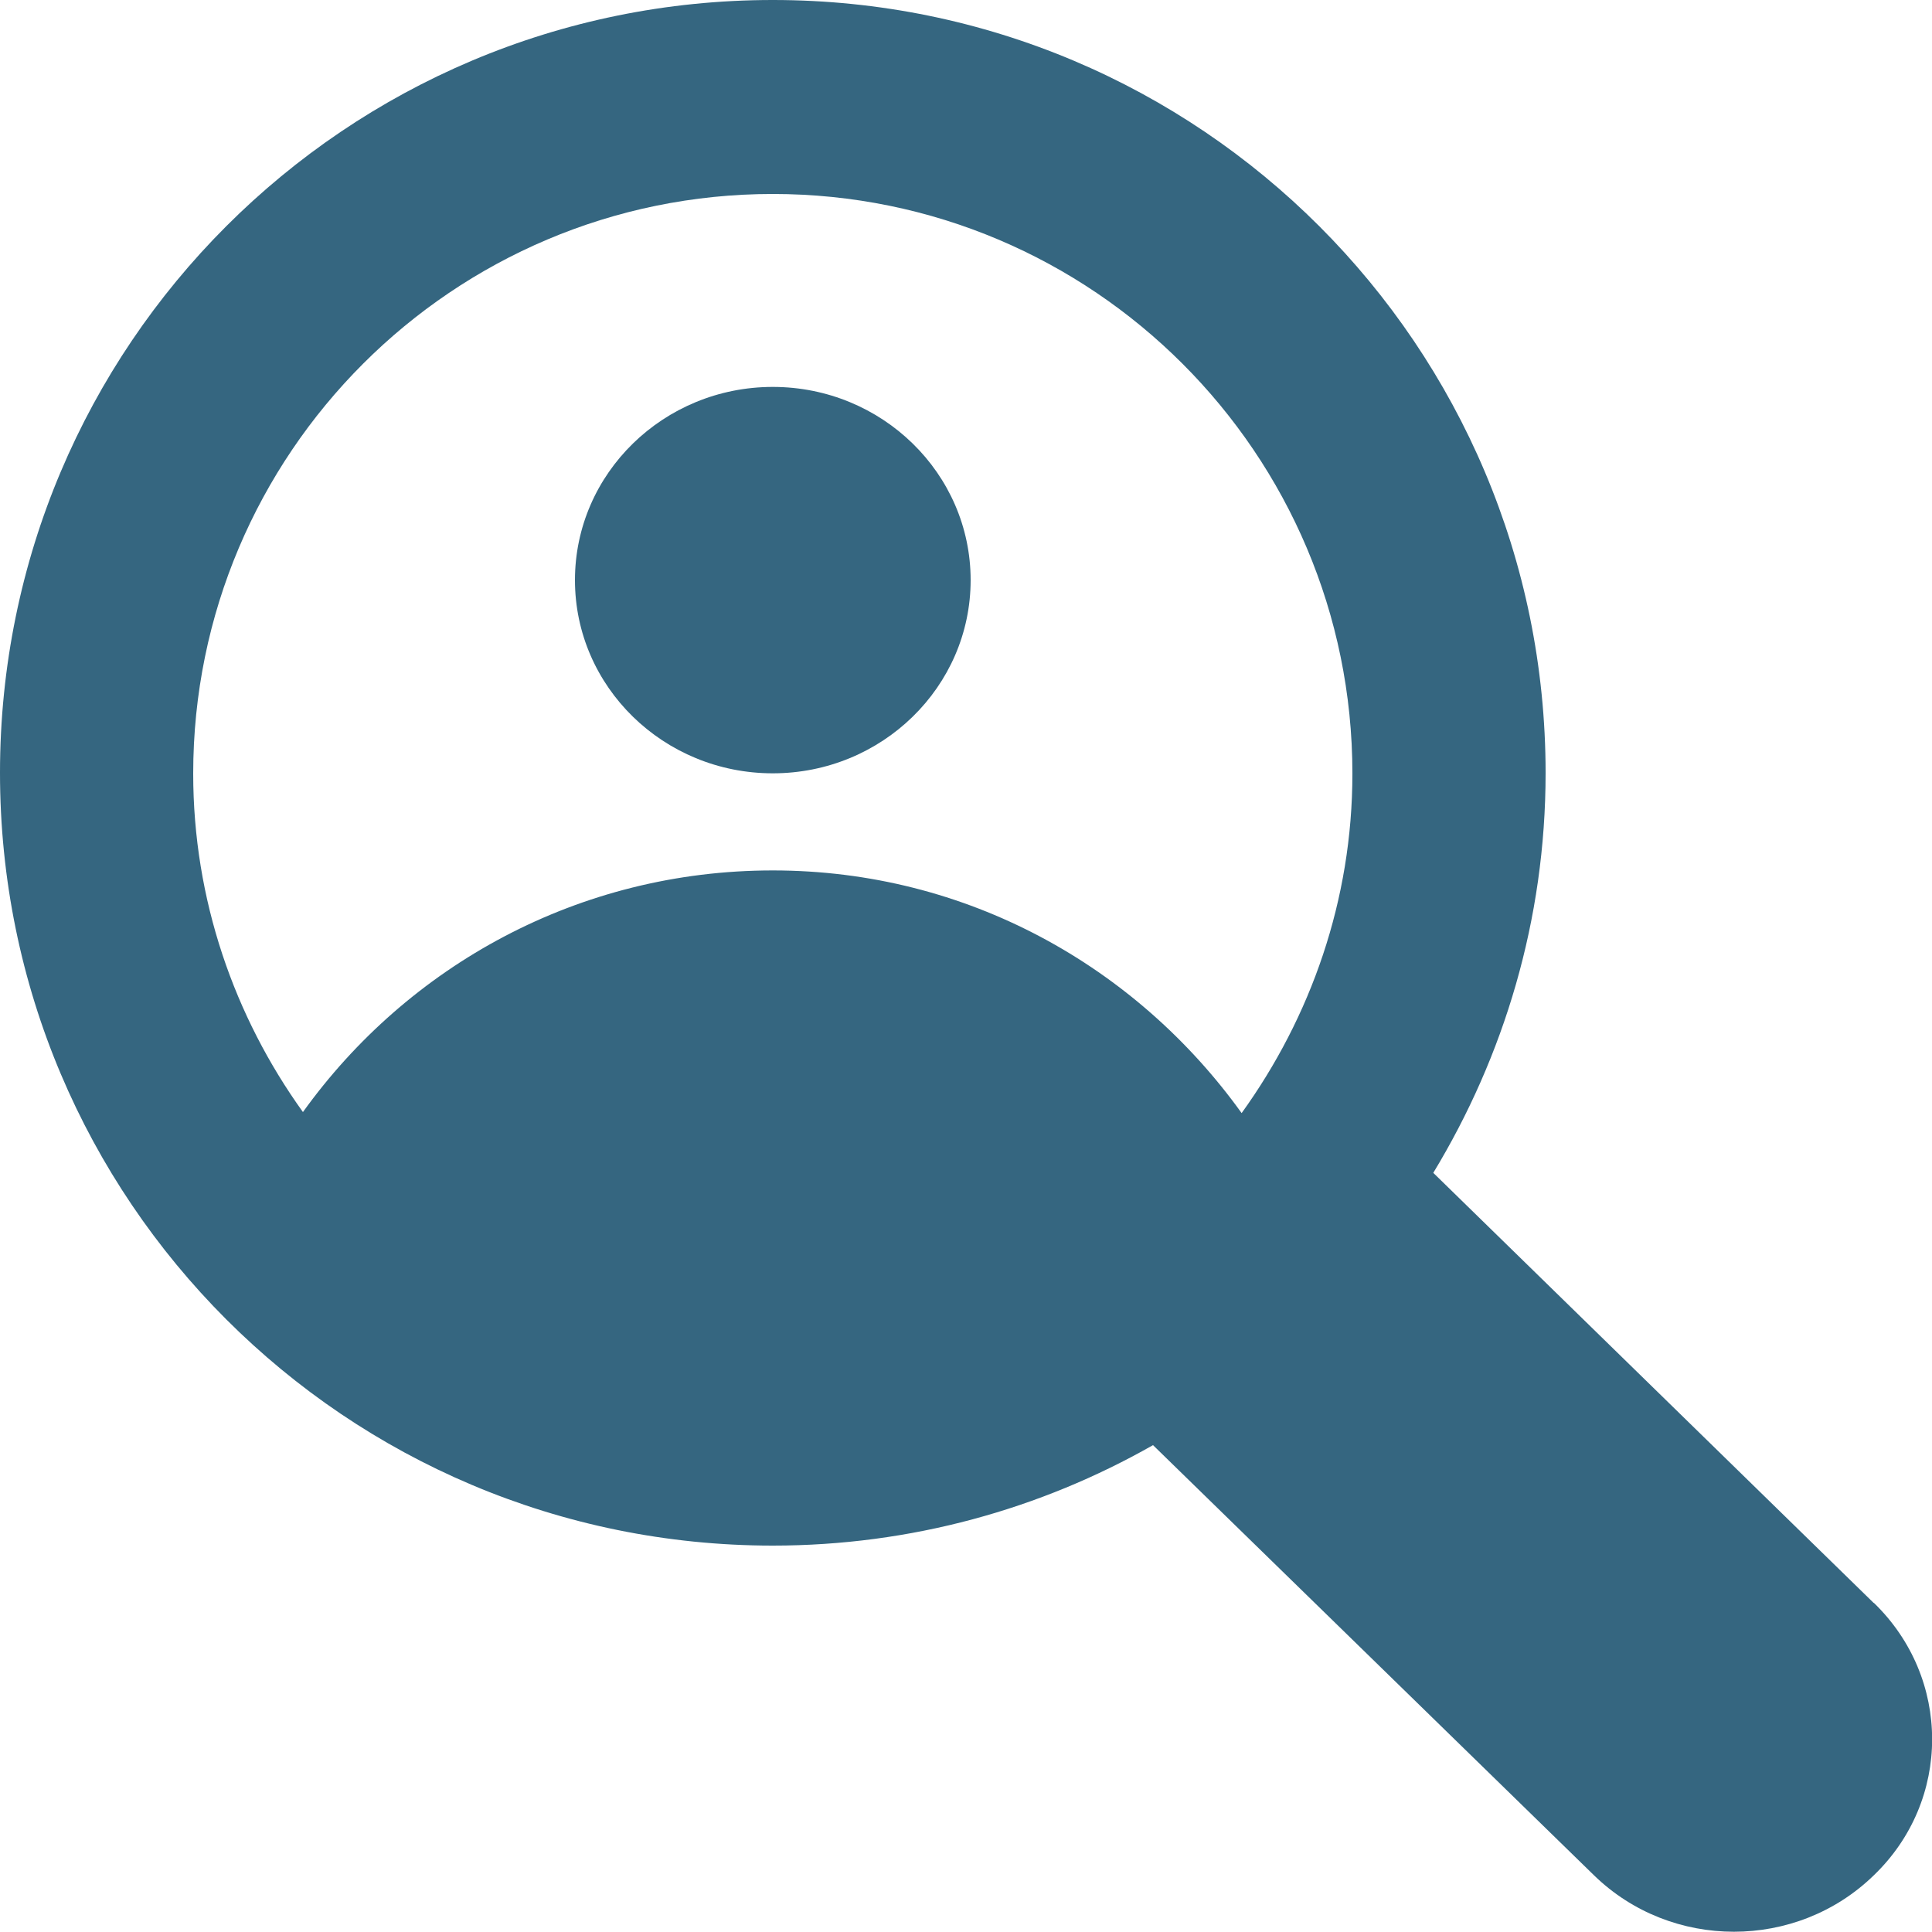
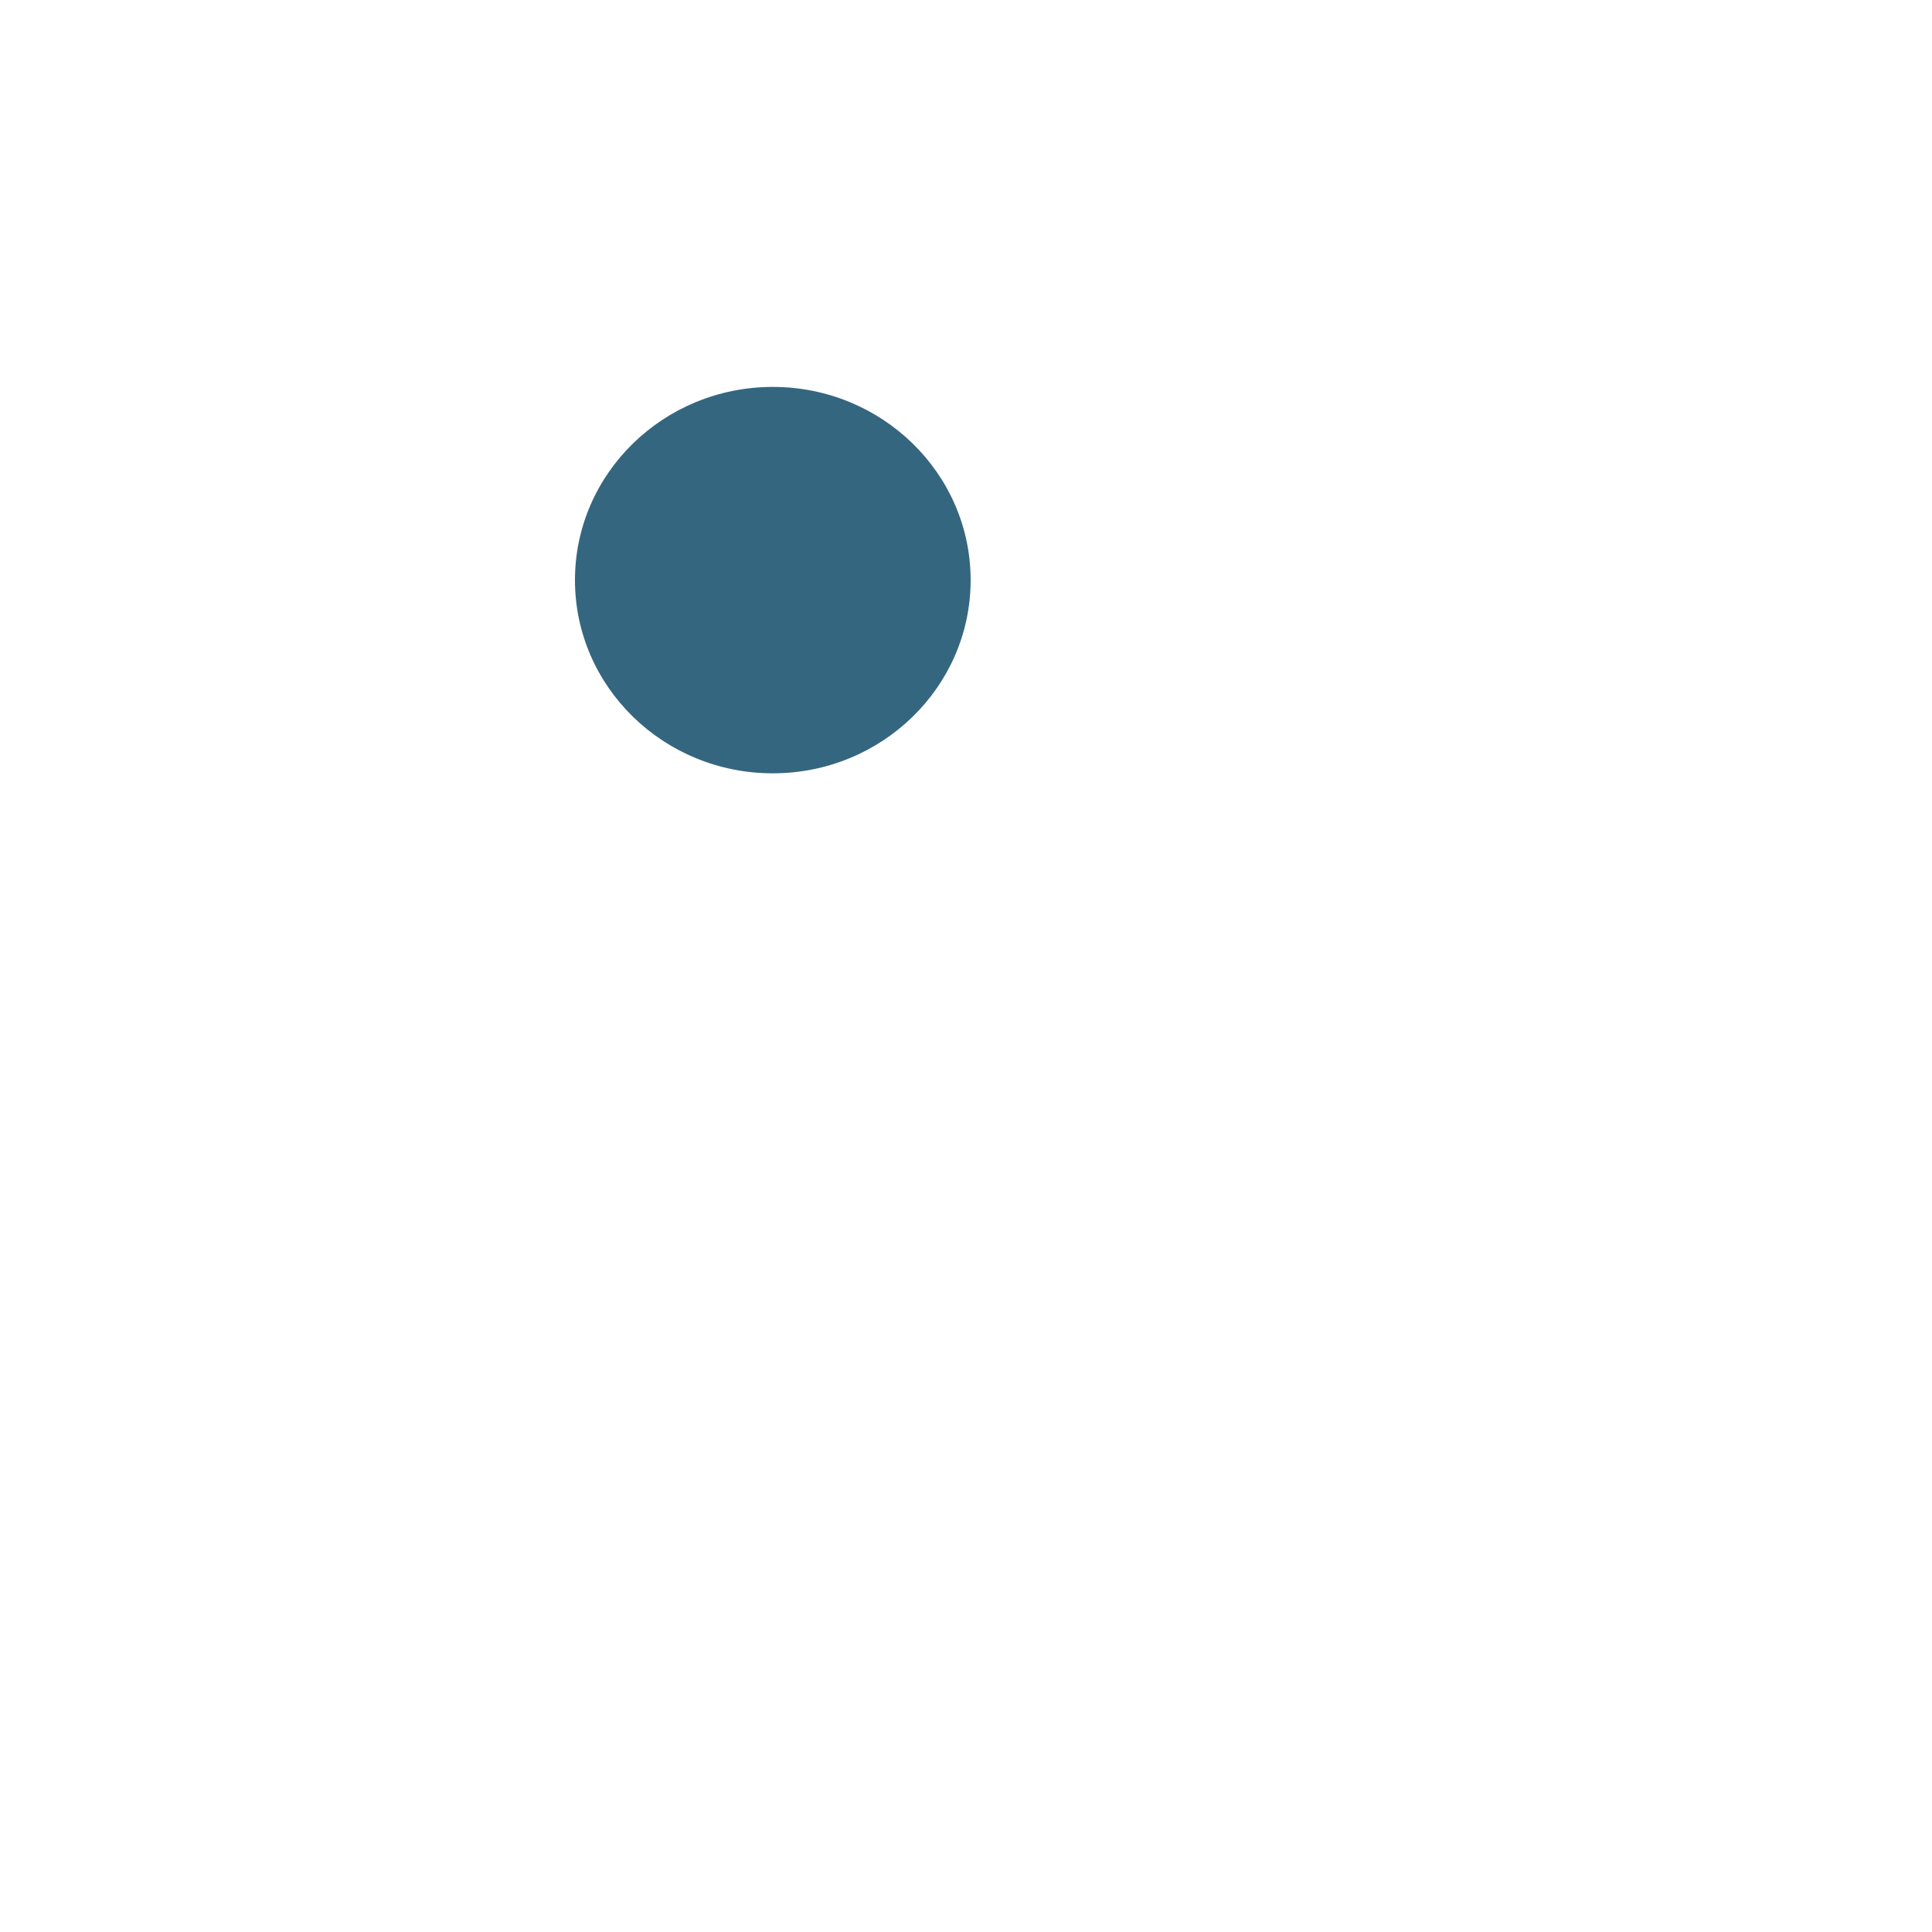
<svg xmlns="http://www.w3.org/2000/svg" id="Layer_1" viewBox="0 0 75 75">
  <defs>
    <style>.cls-1{fill:#356680;}</style>
  </defs>
  <path class="cls-1" d="M30,15.02c-4.24,0-7.68,3.36-7.68,7.5s3.44,7.5,7.68,7.5,7.68-3.36,7.68-7.5-3.44-7.5-7.68-7.5Z" />
-   <path class="cls-1" d="M72.74,62.23l-17.1-16.7c2.74-4.52,4.36-9.82,4.36-15.52C60,13.42,46.58,0,30,0S0,13.42,0,30s13.42,30,30,30c5.36,0,10.4-1.42,14.76-3.9l17.12,16.7c3,2.92,7.86,2.92,10.86,0,3.02-2.9,3.02-7.66,0-10.58Zm-24.54-19.02c-4.08-5.68-10.66-9.42-18.2-9.42s-14.16,3.7-18.24,9.38c-2.66-3.7-4.26-8.24-4.26-13.14,0-12.42,10.08-22.5,22.5-22.5s22.5,10.08,22.5,22.5c0,4.92-1.62,9.46-4.3,13.18Z" />
</svg>